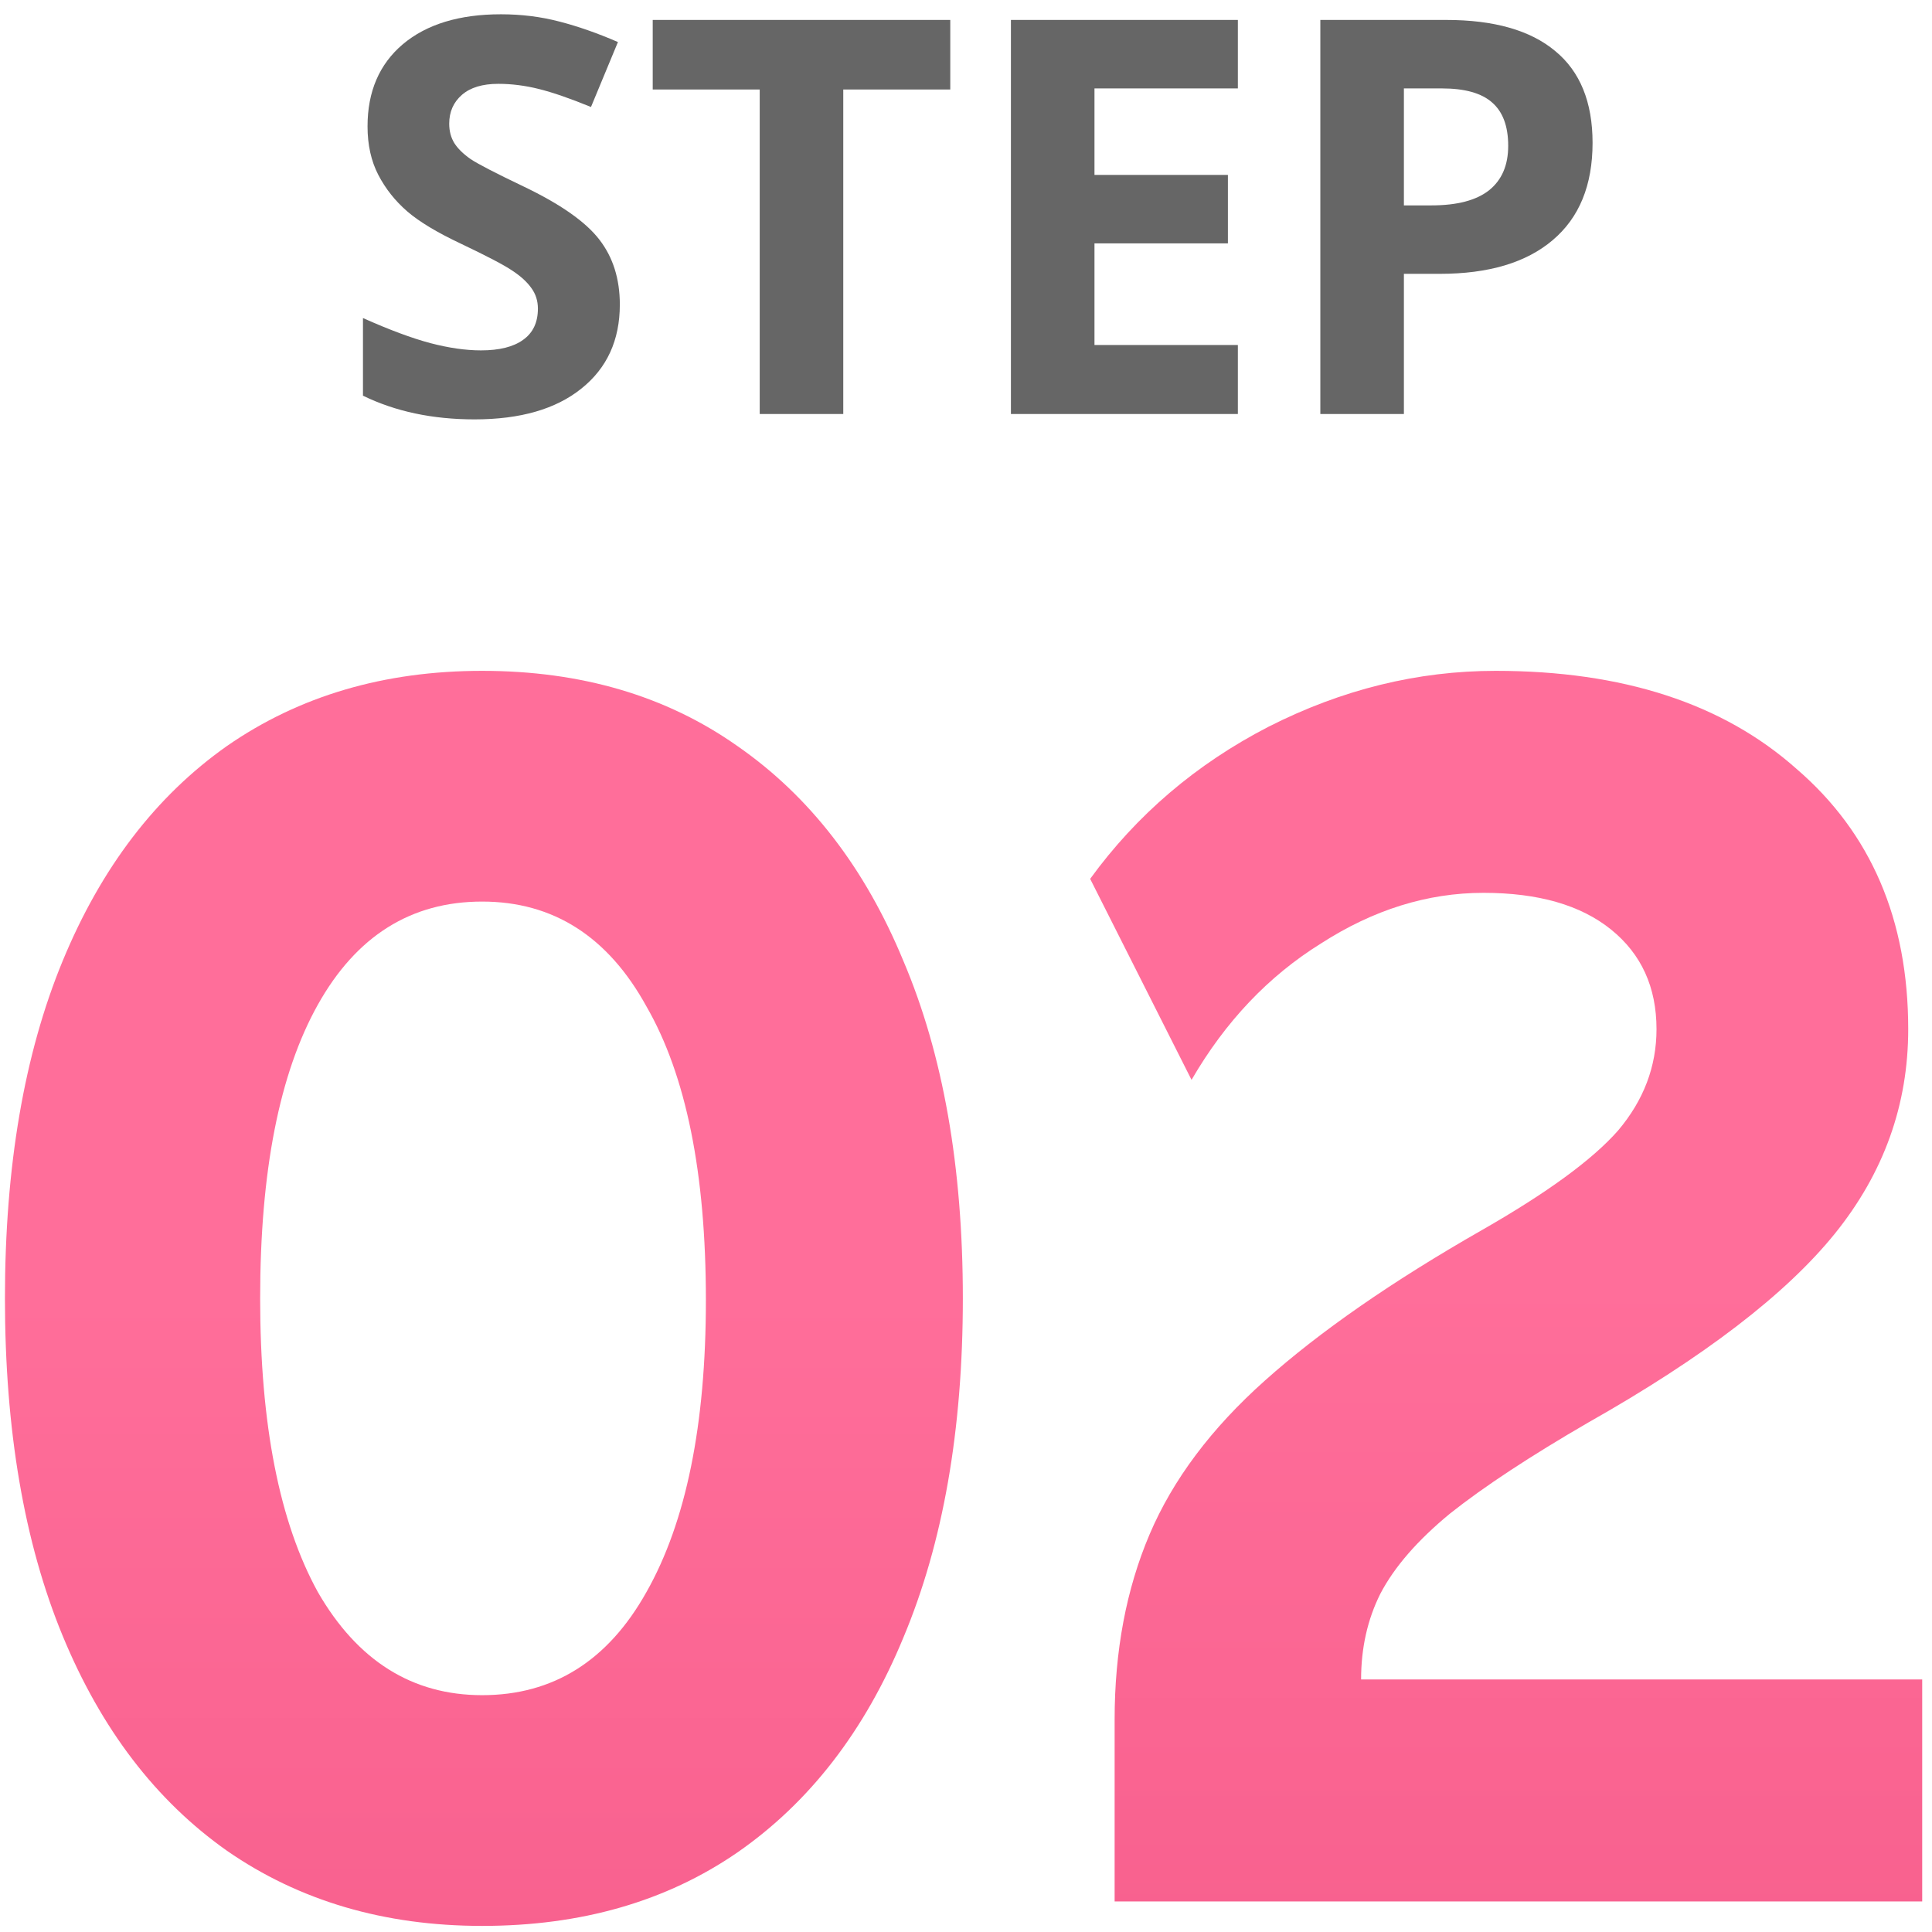
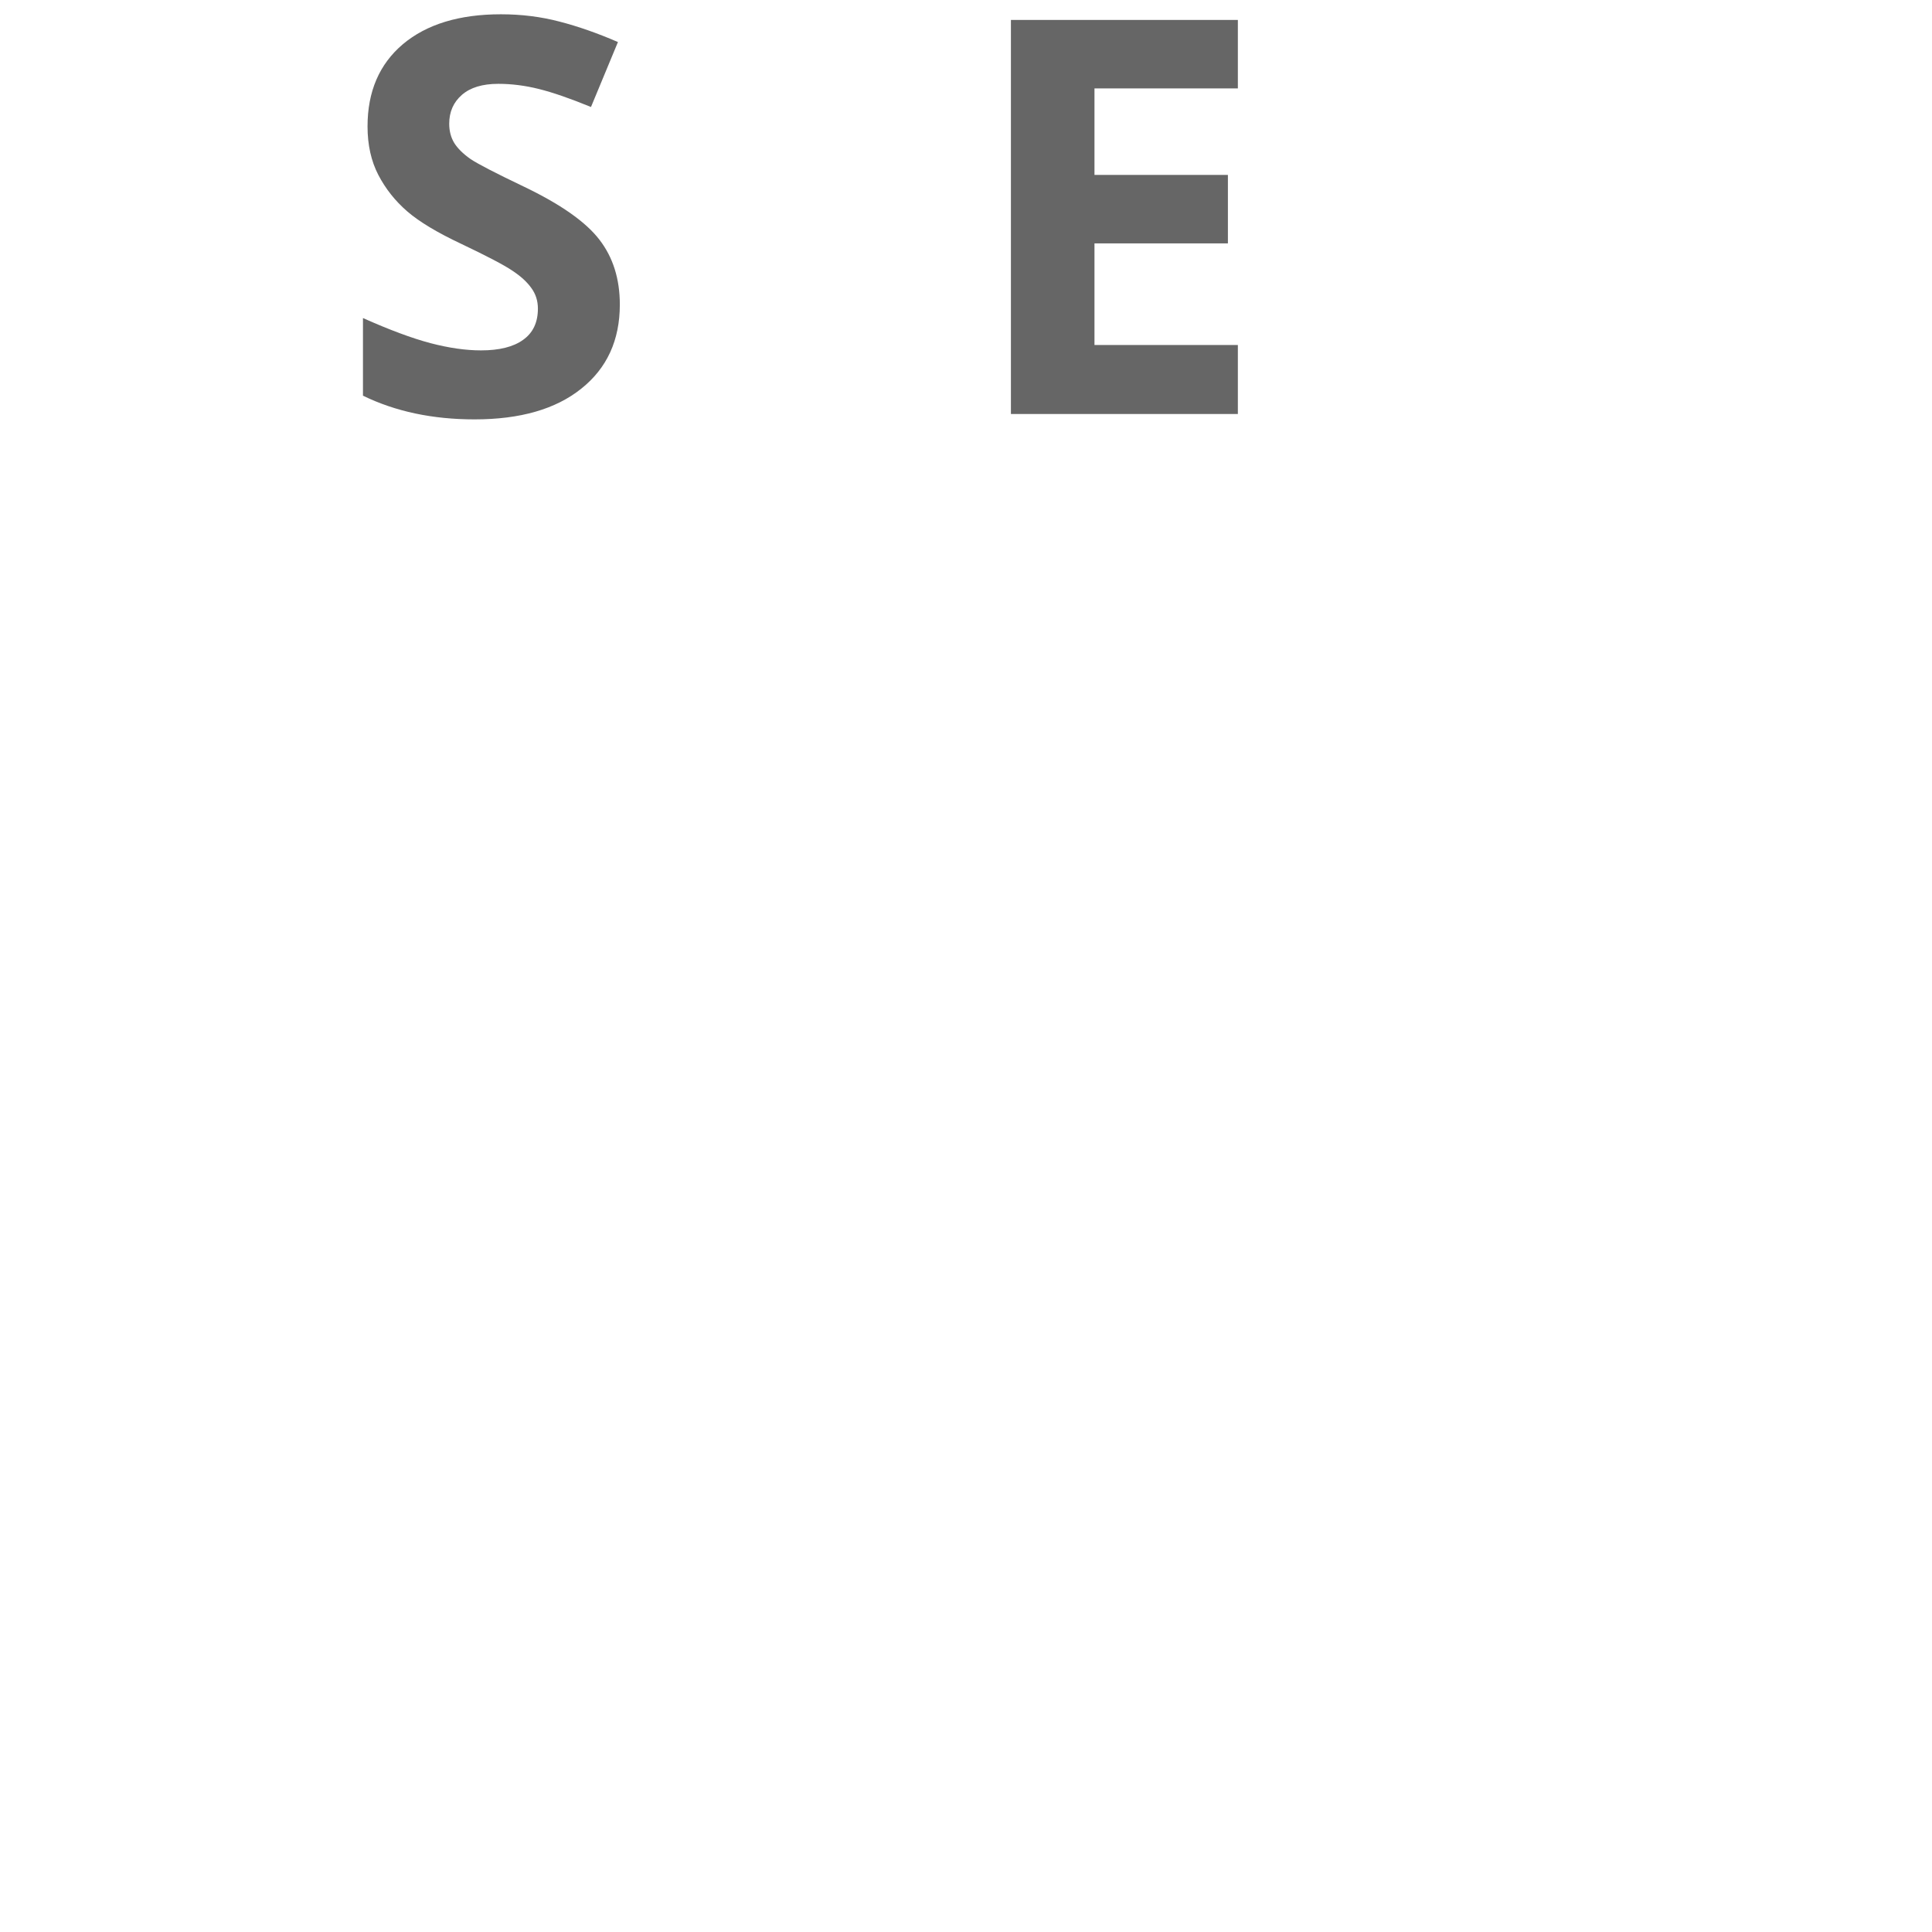
<svg xmlns="http://www.w3.org/2000/svg" width="84" height="84" viewBox="0 0 84 84" fill="none">
-   <path d="M61.039 8.93H62.234C63.352 8.93 64.188 8.711 64.742 8.273C65.297 7.828 65.574 7.184 65.574 6.34C65.574 5.488 65.34 4.859 64.871 4.453C64.41 4.047 63.684 3.844 62.691 3.844H61.039V8.93ZM69.242 6.211C69.242 8.055 68.664 9.465 67.508 10.441C66.359 11.418 64.723 11.906 62.598 11.906H61.039V18H57.406V0.867H62.879C64.957 0.867 66.535 1.316 67.613 2.215C68.699 3.105 69.242 4.438 69.242 6.211Z" fill="#666666" />
  <path d="M53.82 18H43.953V0.867H53.82V3.844H47.586V7.605H53.387V10.582H47.586V15H53.82V18Z" fill="#666666" />
-   <path d="M36.664 18H33.031V3.891H28.379V0.867H41.316V3.891H36.664V18Z" fill="#666666" />
  <path d="M26.949 13.242C26.949 14.789 26.391 16.008 25.273 16.898C24.164 17.789 22.617 18.234 20.633 18.234C18.805 18.234 17.188 17.891 15.781 17.203V13.828C16.938 14.344 17.914 14.707 18.711 14.918C19.516 15.129 20.25 15.234 20.914 15.234C21.711 15.234 22.32 15.082 22.742 14.777C23.172 14.473 23.387 14.02 23.387 13.418C23.387 13.082 23.293 12.785 23.105 12.527C22.918 12.262 22.641 12.008 22.273 11.766C21.914 11.523 21.176 11.137 20.059 10.605C19.012 10.113 18.227 9.641 17.703 9.188C17.18 8.734 16.762 8.207 16.449 7.605C16.137 7.004 15.98 6.301 15.98 5.496C15.98 3.98 16.492 2.789 17.516 1.922C18.547 1.055 19.969 0.621 21.781 0.621C22.672 0.621 23.52 0.727 24.324 0.938C25.137 1.148 25.984 1.445 26.867 1.828L25.695 4.652C24.781 4.277 24.023 4.016 23.422 3.867C22.828 3.719 22.242 3.645 21.664 3.645C20.977 3.645 20.449 3.805 20.082 4.125C19.715 4.445 19.531 4.863 19.531 5.379C19.531 5.699 19.605 5.98 19.754 6.223C19.902 6.457 20.137 6.688 20.457 6.914C20.785 7.133 21.555 7.531 22.766 8.109C24.367 8.875 25.465 9.645 26.059 10.418C26.652 11.184 26.949 12.125 26.949 13.242Z" fill="#666666" />
-   <path d="M48.462 82.671V74.767C48.462 71.778 48.969 69.092 49.982 66.711C50.996 64.329 52.668 62.1 54.998 60.023C57.38 57.895 60.521 55.716 64.422 53.487C67.26 51.865 69.236 50.422 70.35 49.155C71.465 47.837 72.022 46.368 72.022 44.747C72.022 42.923 71.364 41.479 70.046 40.415C68.729 39.351 66.88 38.819 64.498 38.819C62.066 38.819 59.71 39.553 57.43 41.023C55.15 42.441 53.276 44.417 51.806 46.951L47.398 38.211C49.425 35.424 52.009 33.22 55.15 31.599C58.342 29.977 61.636 29.167 65.03 29.167C70.553 29.167 74.91 30.585 78.102 33.423C81.345 36.209 82.966 39.984 82.966 44.747C82.966 48.04 81.902 51.004 79.774 53.639C77.646 56.273 74.074 59.01 69.058 61.847C66.525 63.316 64.524 64.633 63.054 65.799C61.636 66.964 60.622 68.129 60.014 69.295C59.457 70.409 59.178 71.651 59.178 73.019H83.574V82.671H48.462Z" fill="url(#paint0_linear_5382_11052)" />
-   <path d="M20.963 83.735C16.707 83.735 13.008 82.645 9.867 80.467C6.776 78.288 4.395 75.172 2.723 71.119C1.051 67.066 0.215 62.176 0.215 56.451C0.215 50.725 1.051 45.836 2.723 41.783C4.395 37.73 6.776 34.614 9.867 32.435C13.008 30.256 16.707 29.167 20.963 29.167C25.27 29.167 28.968 30.256 32.059 32.435C35.2 34.614 37.607 37.73 39.279 41.783C41.002 45.836 41.863 50.725 41.863 56.451C41.863 62.176 41.002 67.091 39.279 71.195C37.607 75.248 35.2 78.364 32.059 80.543C28.968 82.671 25.27 83.735 20.963 83.735ZM20.963 73.703C24.053 73.703 26.435 72.208 28.107 69.219C29.829 66.179 30.691 61.948 30.691 56.527C30.691 51.004 29.829 46.748 28.107 43.759C26.435 40.719 24.053 39.199 20.963 39.199C17.872 39.199 15.491 40.694 13.819 43.683C12.147 46.672 11.311 50.928 11.311 56.451C11.311 61.923 12.147 66.179 13.819 69.219C15.541 72.208 17.923 73.703 20.963 73.703Z" fill="url(#paint1_linear_5382_11052)" />
  <defs>
    <linearGradient id="paint0_linear_5382_11052" x1="65.486" y1="29.167" x2="65.486" y2="91.957" gradientUnits="userSpaceOnUse">
      <stop offset="0.422" stop-color="#FF6E9A" />
      <stop offset="1" stop-color="#F65D8B" />
    </linearGradient>
    <linearGradient id="paint1_linear_5382_11052" x1="21.039" y1="29.167" x2="21.039" y2="93.205" gradientUnits="userSpaceOnUse">
      <stop offset="0.422" stop-color="#FF6E9A" />
      <stop offset="1" stop-color="#F65D8B" />
    </linearGradient>
  </defs>
</svg>